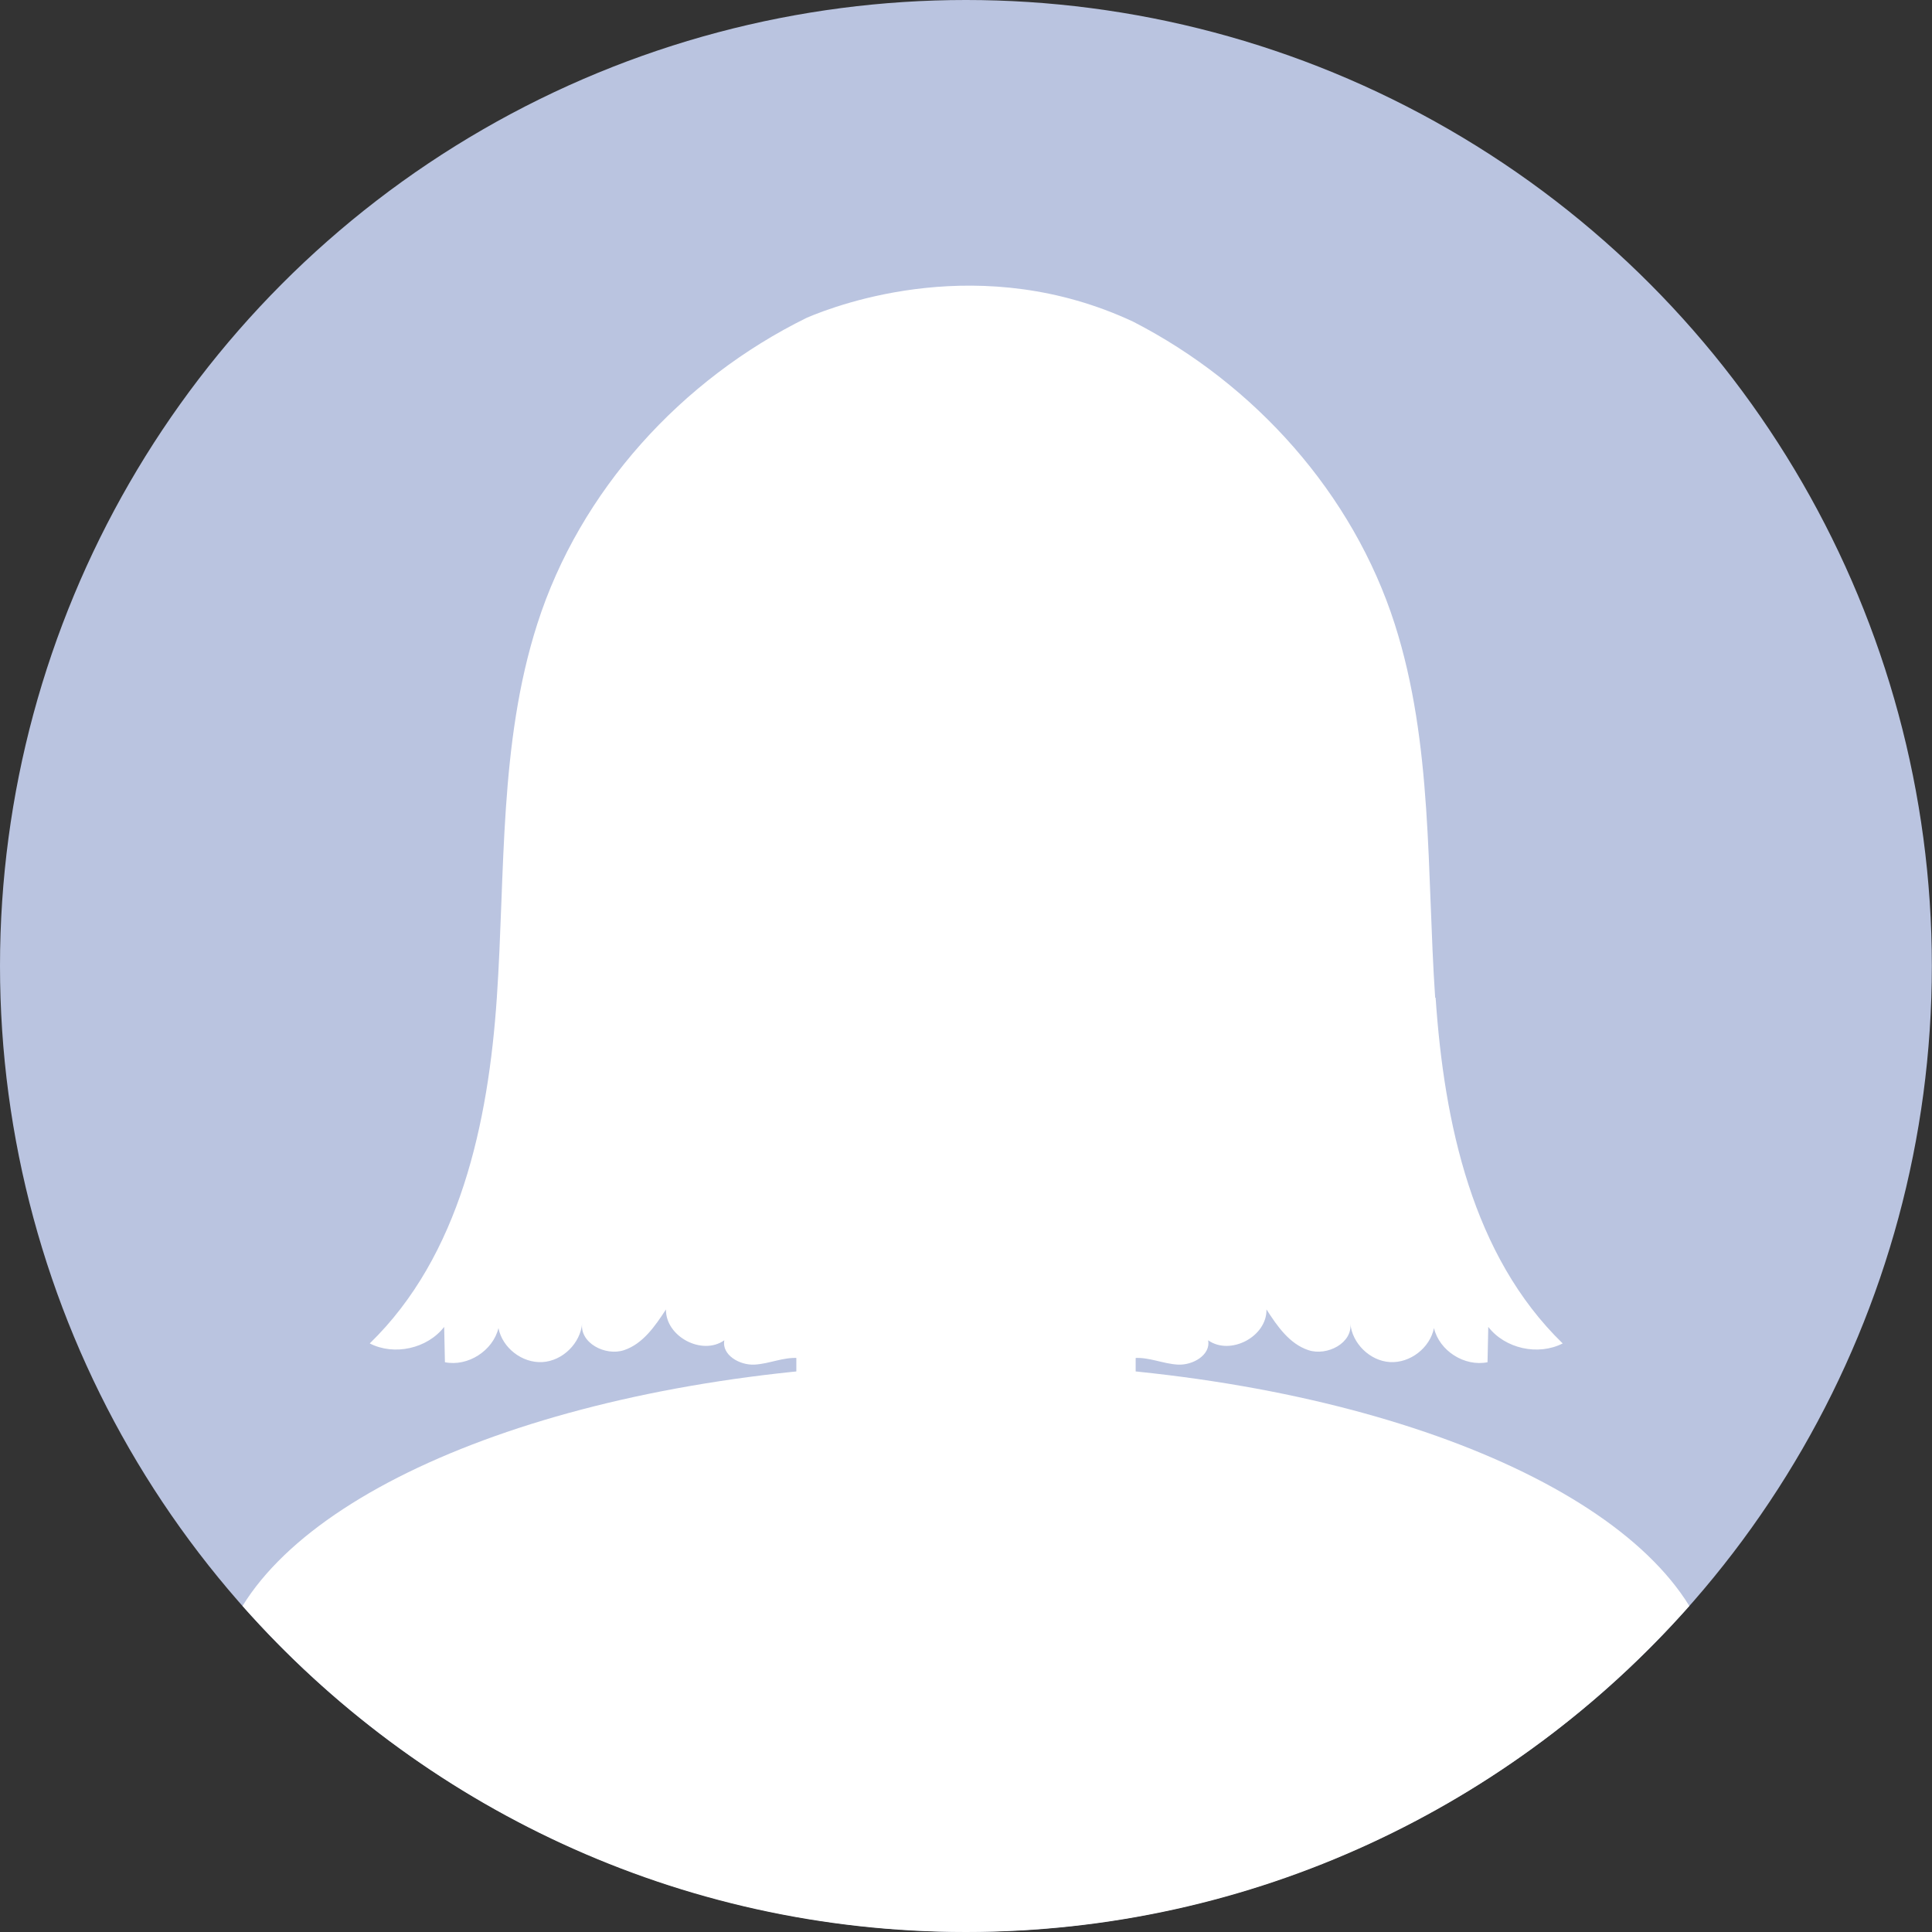
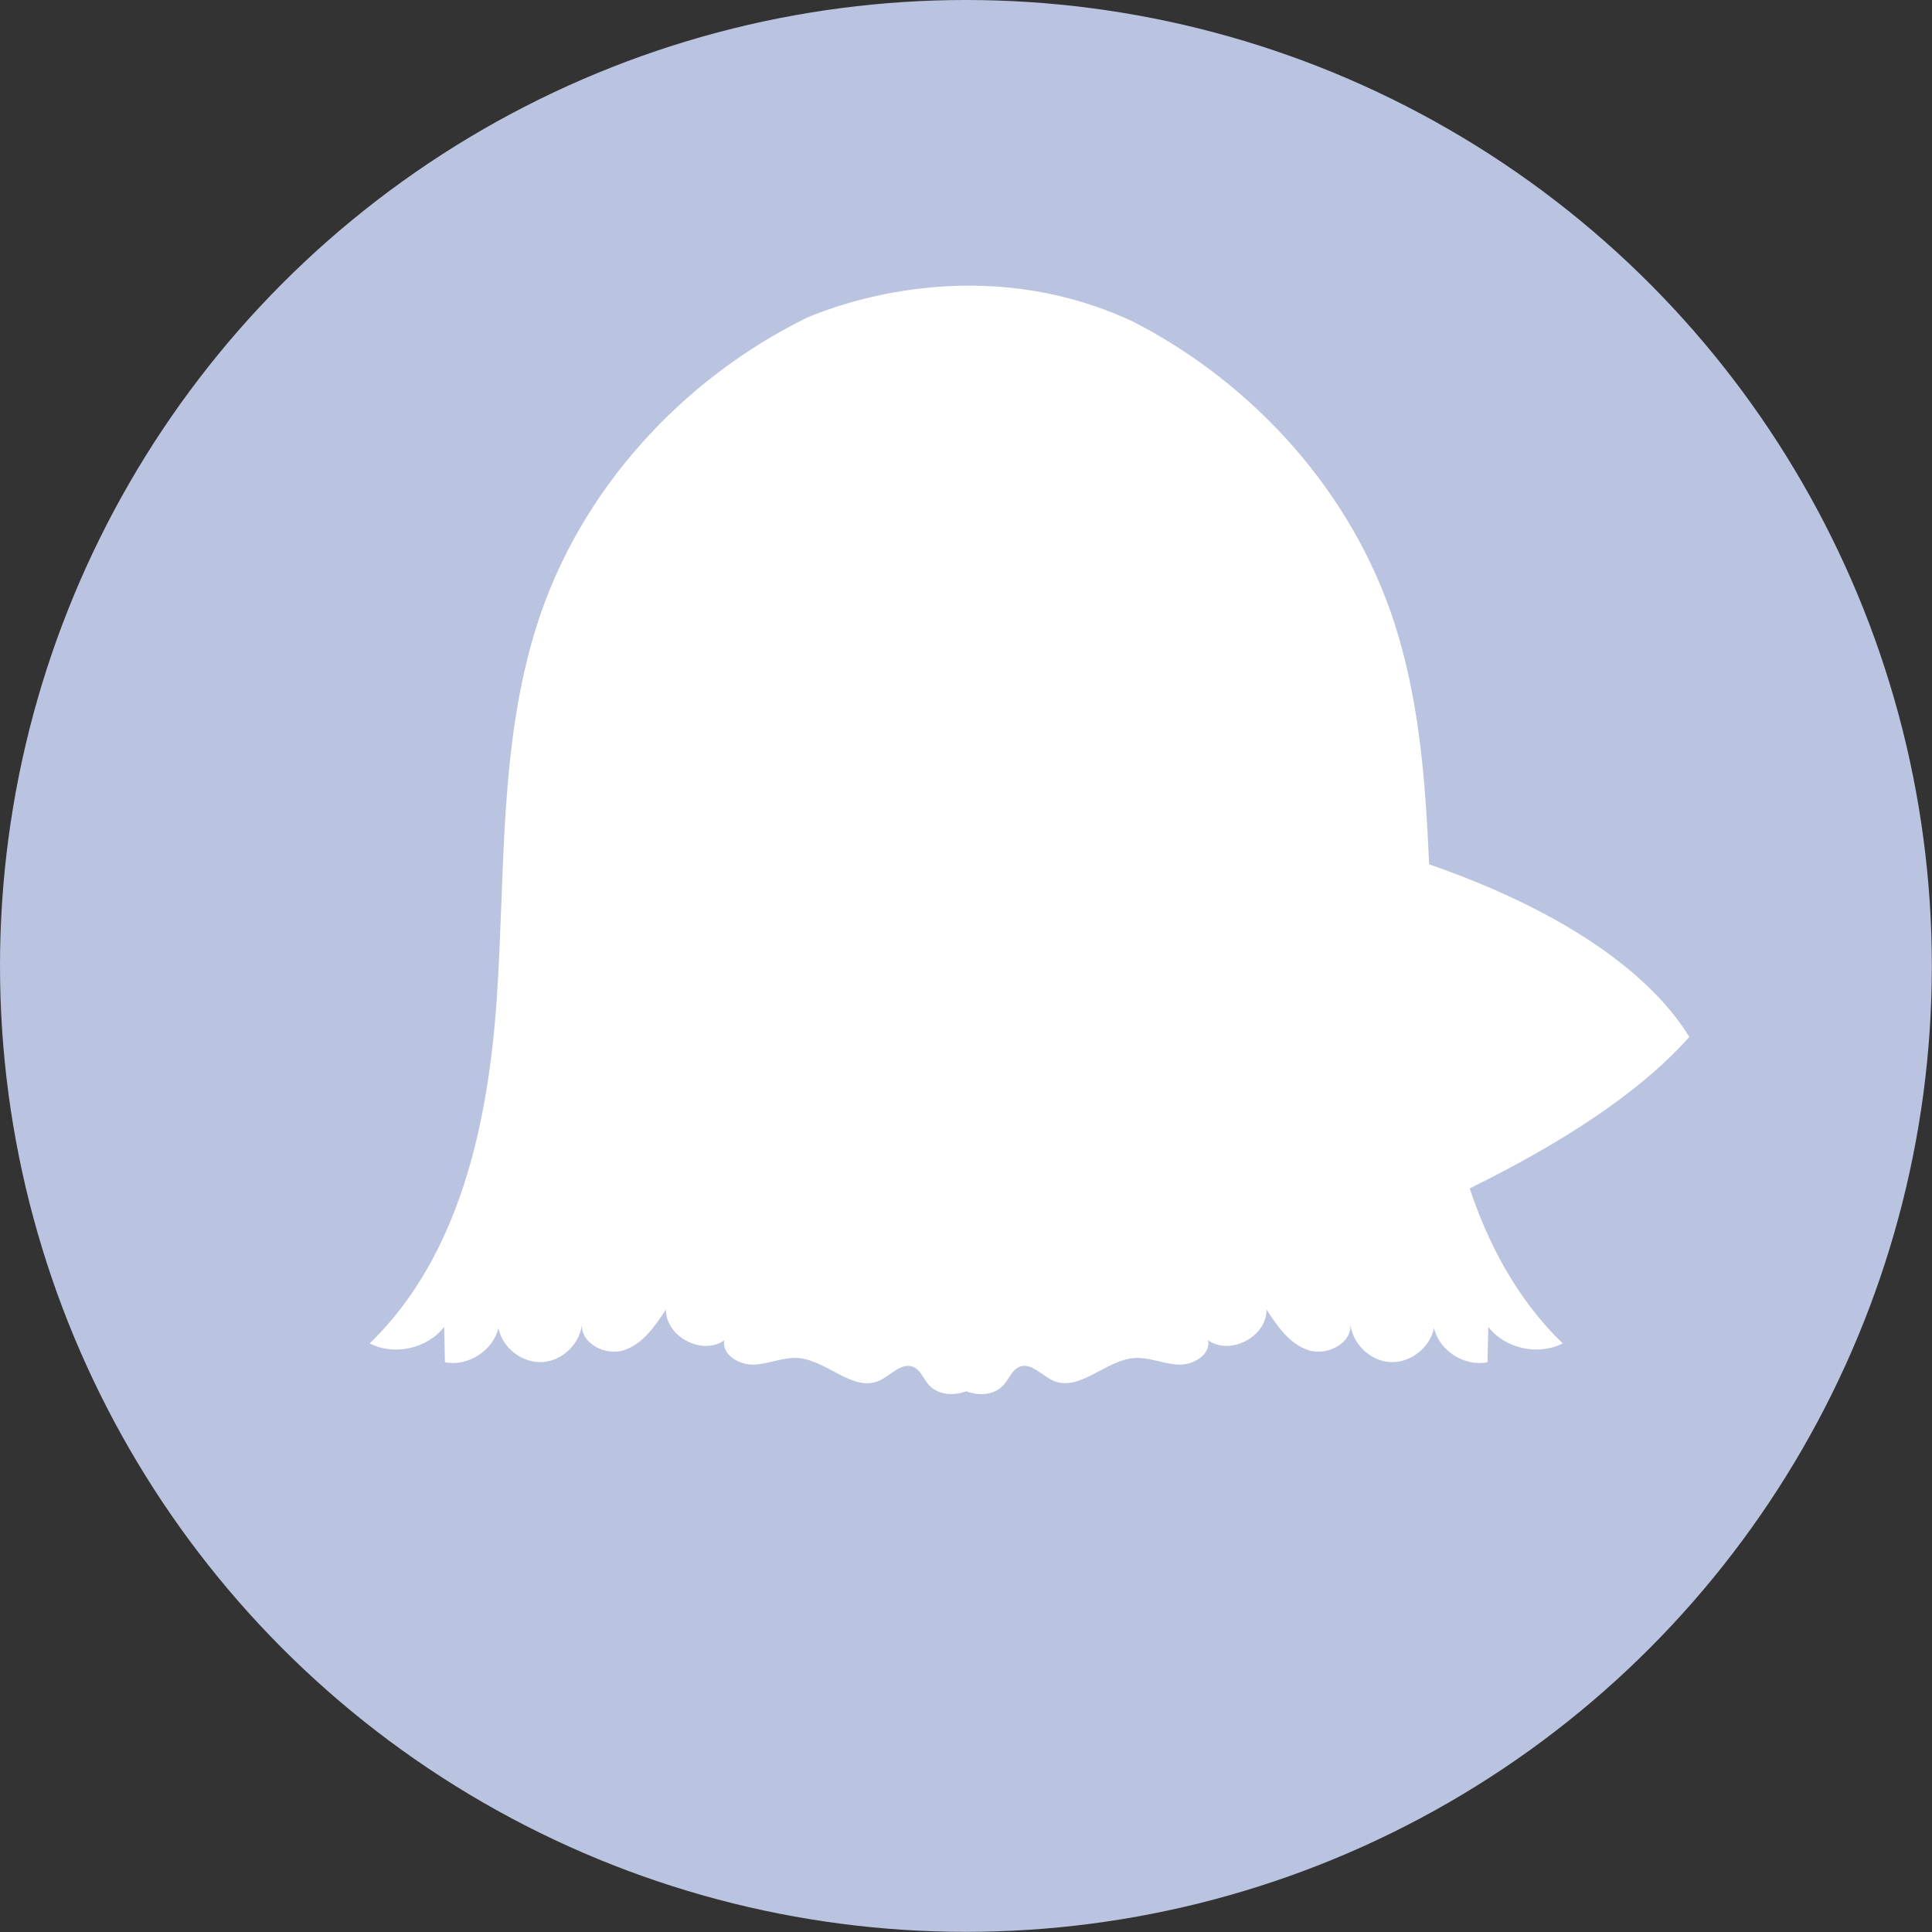
<svg xmlns="http://www.w3.org/2000/svg" id="Layer_1" data-name="Layer 1" viewBox="0 0 129.53 129.53">
  <rect x="0" y="0" width="129.53" height="129.53" fill="#333333" stroke="none" />
  <defs>
    <style>
      .cls-1 {
        fill: #fff;
      }

      .cls-2 {
        fill: #bac4e0;
      }
    </style>
  </defs>
  <circle class="cls-2" cx="64.76" cy="64.76" r="64.76" />
  <ellipse class="cls-1" cx="64.76" cy="54.16" rx="25.19" ry="32.57" />
-   <path class="cls-1" d="m64.76,91.38c-23.2,0-42.72,6.91-48.5,16.29,11.87,13.4,29.19,21.86,48.5,21.86s36.63-8.46,48.5-21.86c-5.78-9.38-25.29-16.29-48.5-16.29Z" />
-   <rect class="cls-1" x="53.39" y="64.76" width="22.75" height="41.13" rx="9.62" ry="9.62" />
-   <path class="cls-1" d="m43.43,57.13c.89,4.38-.22,8.31-2.49,8.77-2.27.46-4.83-2.72-5.72-7.1-.89-4.38.22-8.31,2.49-8.77s4.83,2.72,5.72,7.1Z" />
+   <path class="cls-1" d="m64.76,91.38s36.63-8.46,48.5-21.86c-5.78-9.38-25.29-16.29-48.5-16.29Z" />
  <path class="cls-1" d="m86.09,57.13c-.89,4.38.22,8.31,2.49,8.77,2.27.46,4.83-2.72,5.72-7.1.89-4.38-.22-8.31-2.49-8.77s-4.83,2.72-5.72,7.1Z" />
  <path class="cls-1" d="m96.22,66.89c-.57-8.4-.14-17.02-2.71-25.05-2.8-8.75-9.38-16.08-17.53-20.27-10.15-4.75-19.7-1.2-21.88-.27-8.41,4.13-15.22,11.59-18.08,20.54-2.57,8.02-2.14,16.64-2.71,25.05s-2.48,17.31-8.52,23.18c1.64.84,3.86.35,4.99-1.11.02.79.03,1.58.05,2.37,1.54.31,3.22-.77,3.59-2.29.26,1.33,1.59,2.36,2.95,2.28,1.35-.08,2.55-1.26,2.66-2.61-.18,1.32,1.55,2.23,2.81,1.81,1.26-.42,2.08-1.61,2.81-2.73-.03,1.82,2.42,3.12,3.91,2.07-.18.98,1.02,1.68,2.02,1.63,1-.05,1.95-.52,2.95-.44,1.93.16,3.66,2.31,5.43,1.51.77-.35,1.48-1.24,2.26-.92.47.19.67.74.99,1.14.61.74,1.65.83,2.57.5.92.34,1.96.25,2.57-.5.32-.39.52-.94.99-1.14.78-.32,1.49.57,2.26.92,1.77.79,3.5-1.36,5.43-1.51.99-.08,1.95.39,2.95.44,1,.05,2.2-.65,2.02-1.63,1.49,1.05,3.95-.25,3.91-2.07.72,1.12,1.54,2.31,2.81,2.73,1.26.42,2.99-.49,2.81-1.81.11,1.35,1.31,2.53,2.66,2.61,1.35.08,2.68-.95,2.95-2.28.36,1.53,2.05,2.6,3.59,2.29.02-.79.03-1.58.05-2.37,1.13,1.46,3.34,1.95,4.99,1.11-6.05-5.87-7.95-14.77-8.52-23.18Z" />
</svg>